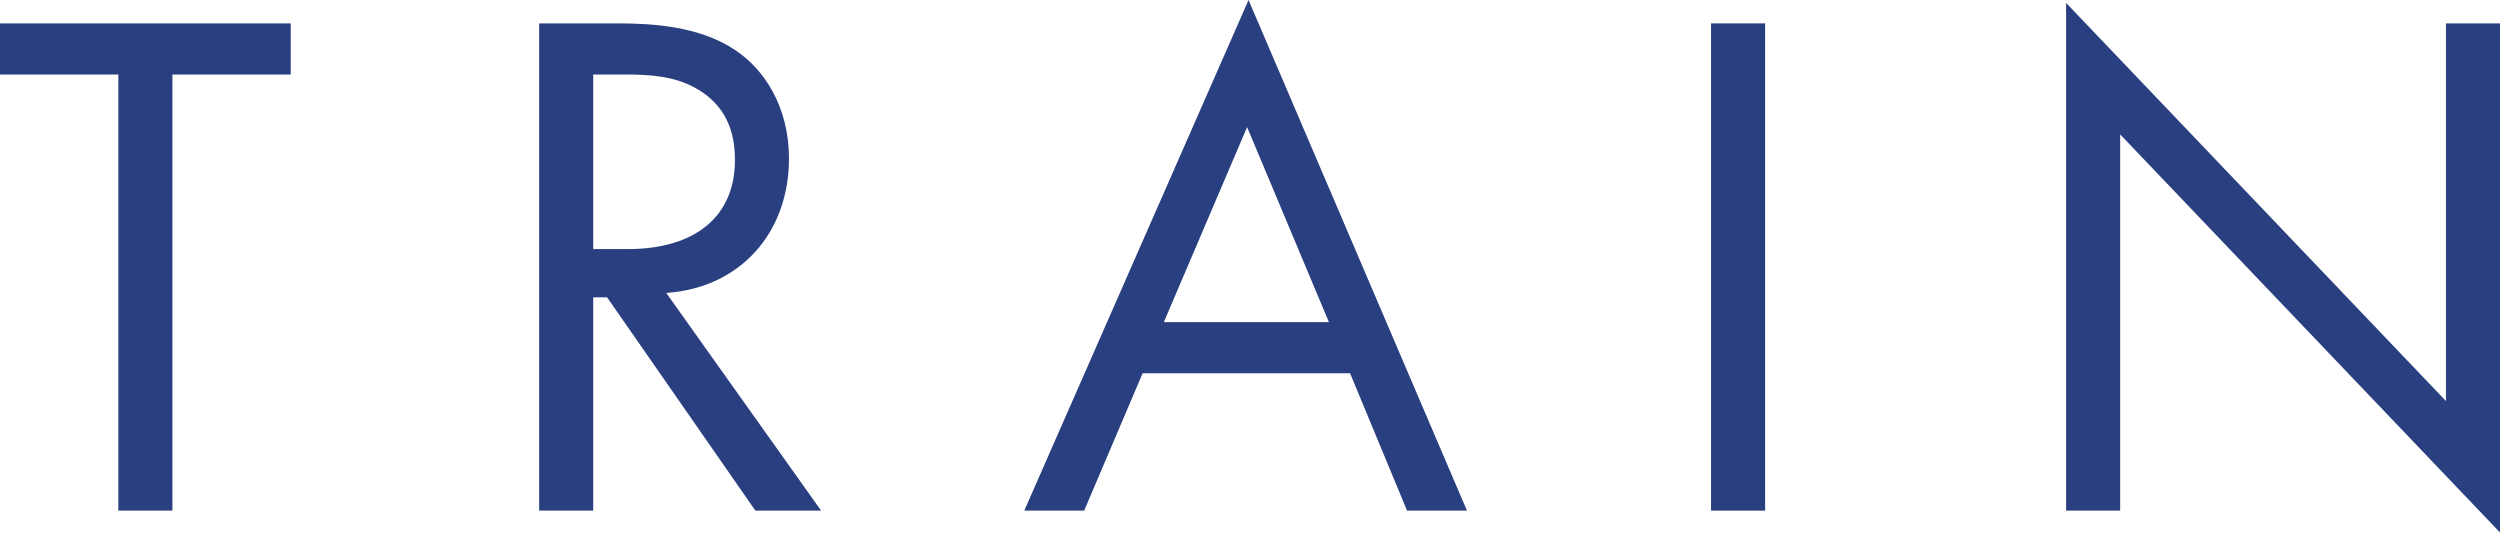
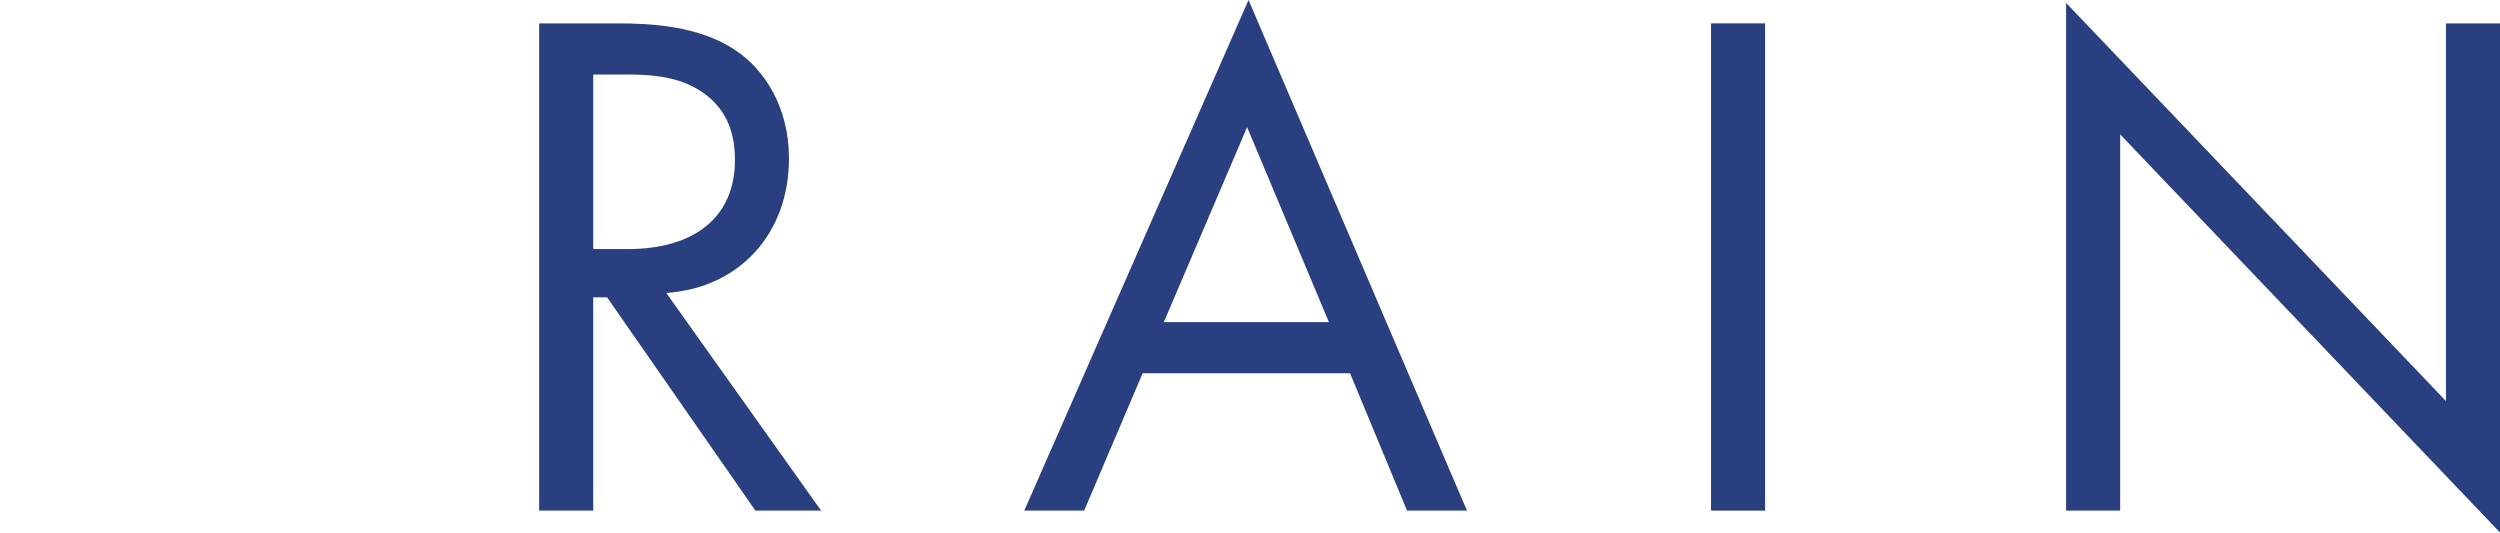
<svg xmlns="http://www.w3.org/2000/svg" width="130.031" height="27.698" viewBox="0 0 130.031 27.698">
  <defs>
    <style>.cls-1{isolation:isolate;}.cls-2{mix-blend-mode:multiply;}.cls-3{fill:#293f80;}</style>
  </defs>
  <g class="cls-1">
    <g id="_レイヤー_2">
      <g id="_レイヤー_1-2">
        <g class="cls-2">
-           <path class="cls-3" d="M8.967,3.875v22.683h-2.812V3.875H0V1.216h15.122v2.66h-6.155Z" />
          <path class="cls-3" d="M32.109,1.216c1.71,0,4.255.114,6.155,1.406,1.481.988,2.773,2.926,2.773,5.624,0,3.875-2.545,6.725-6.383,6.991l8.055,11.322h-3.419l-7.713-11.094h-.722v11.094h-2.812V1.216h4.065ZM30.855,12.956h1.786c3.496,0,5.585-1.671,5.585-4.635,0-1.406-.418-2.812-2.014-3.723-1.14-.646-2.432-.722-3.647-.722h-1.71v9.081Z" />
          <path class="cls-3" d="M70.221,19.416h-10.791l-3.04,7.143h-3.115L64.94,0l11.36,26.558h-3.116l-2.963-7.143ZM69.12,16.756l-4.255-10.145-4.332,10.145h8.587Z" />
          <path class="cls-3" d="M91.807,1.216v25.342h-2.812V1.216h2.812Z" />
          <path class="cls-3" d="M107.463,26.558V.152l19.757,20.707V1.216h2.812v26.482l-19.757-20.707v19.567h-2.812Z" />
        </g>
      </g>
    </g>
  </g>
</svg>